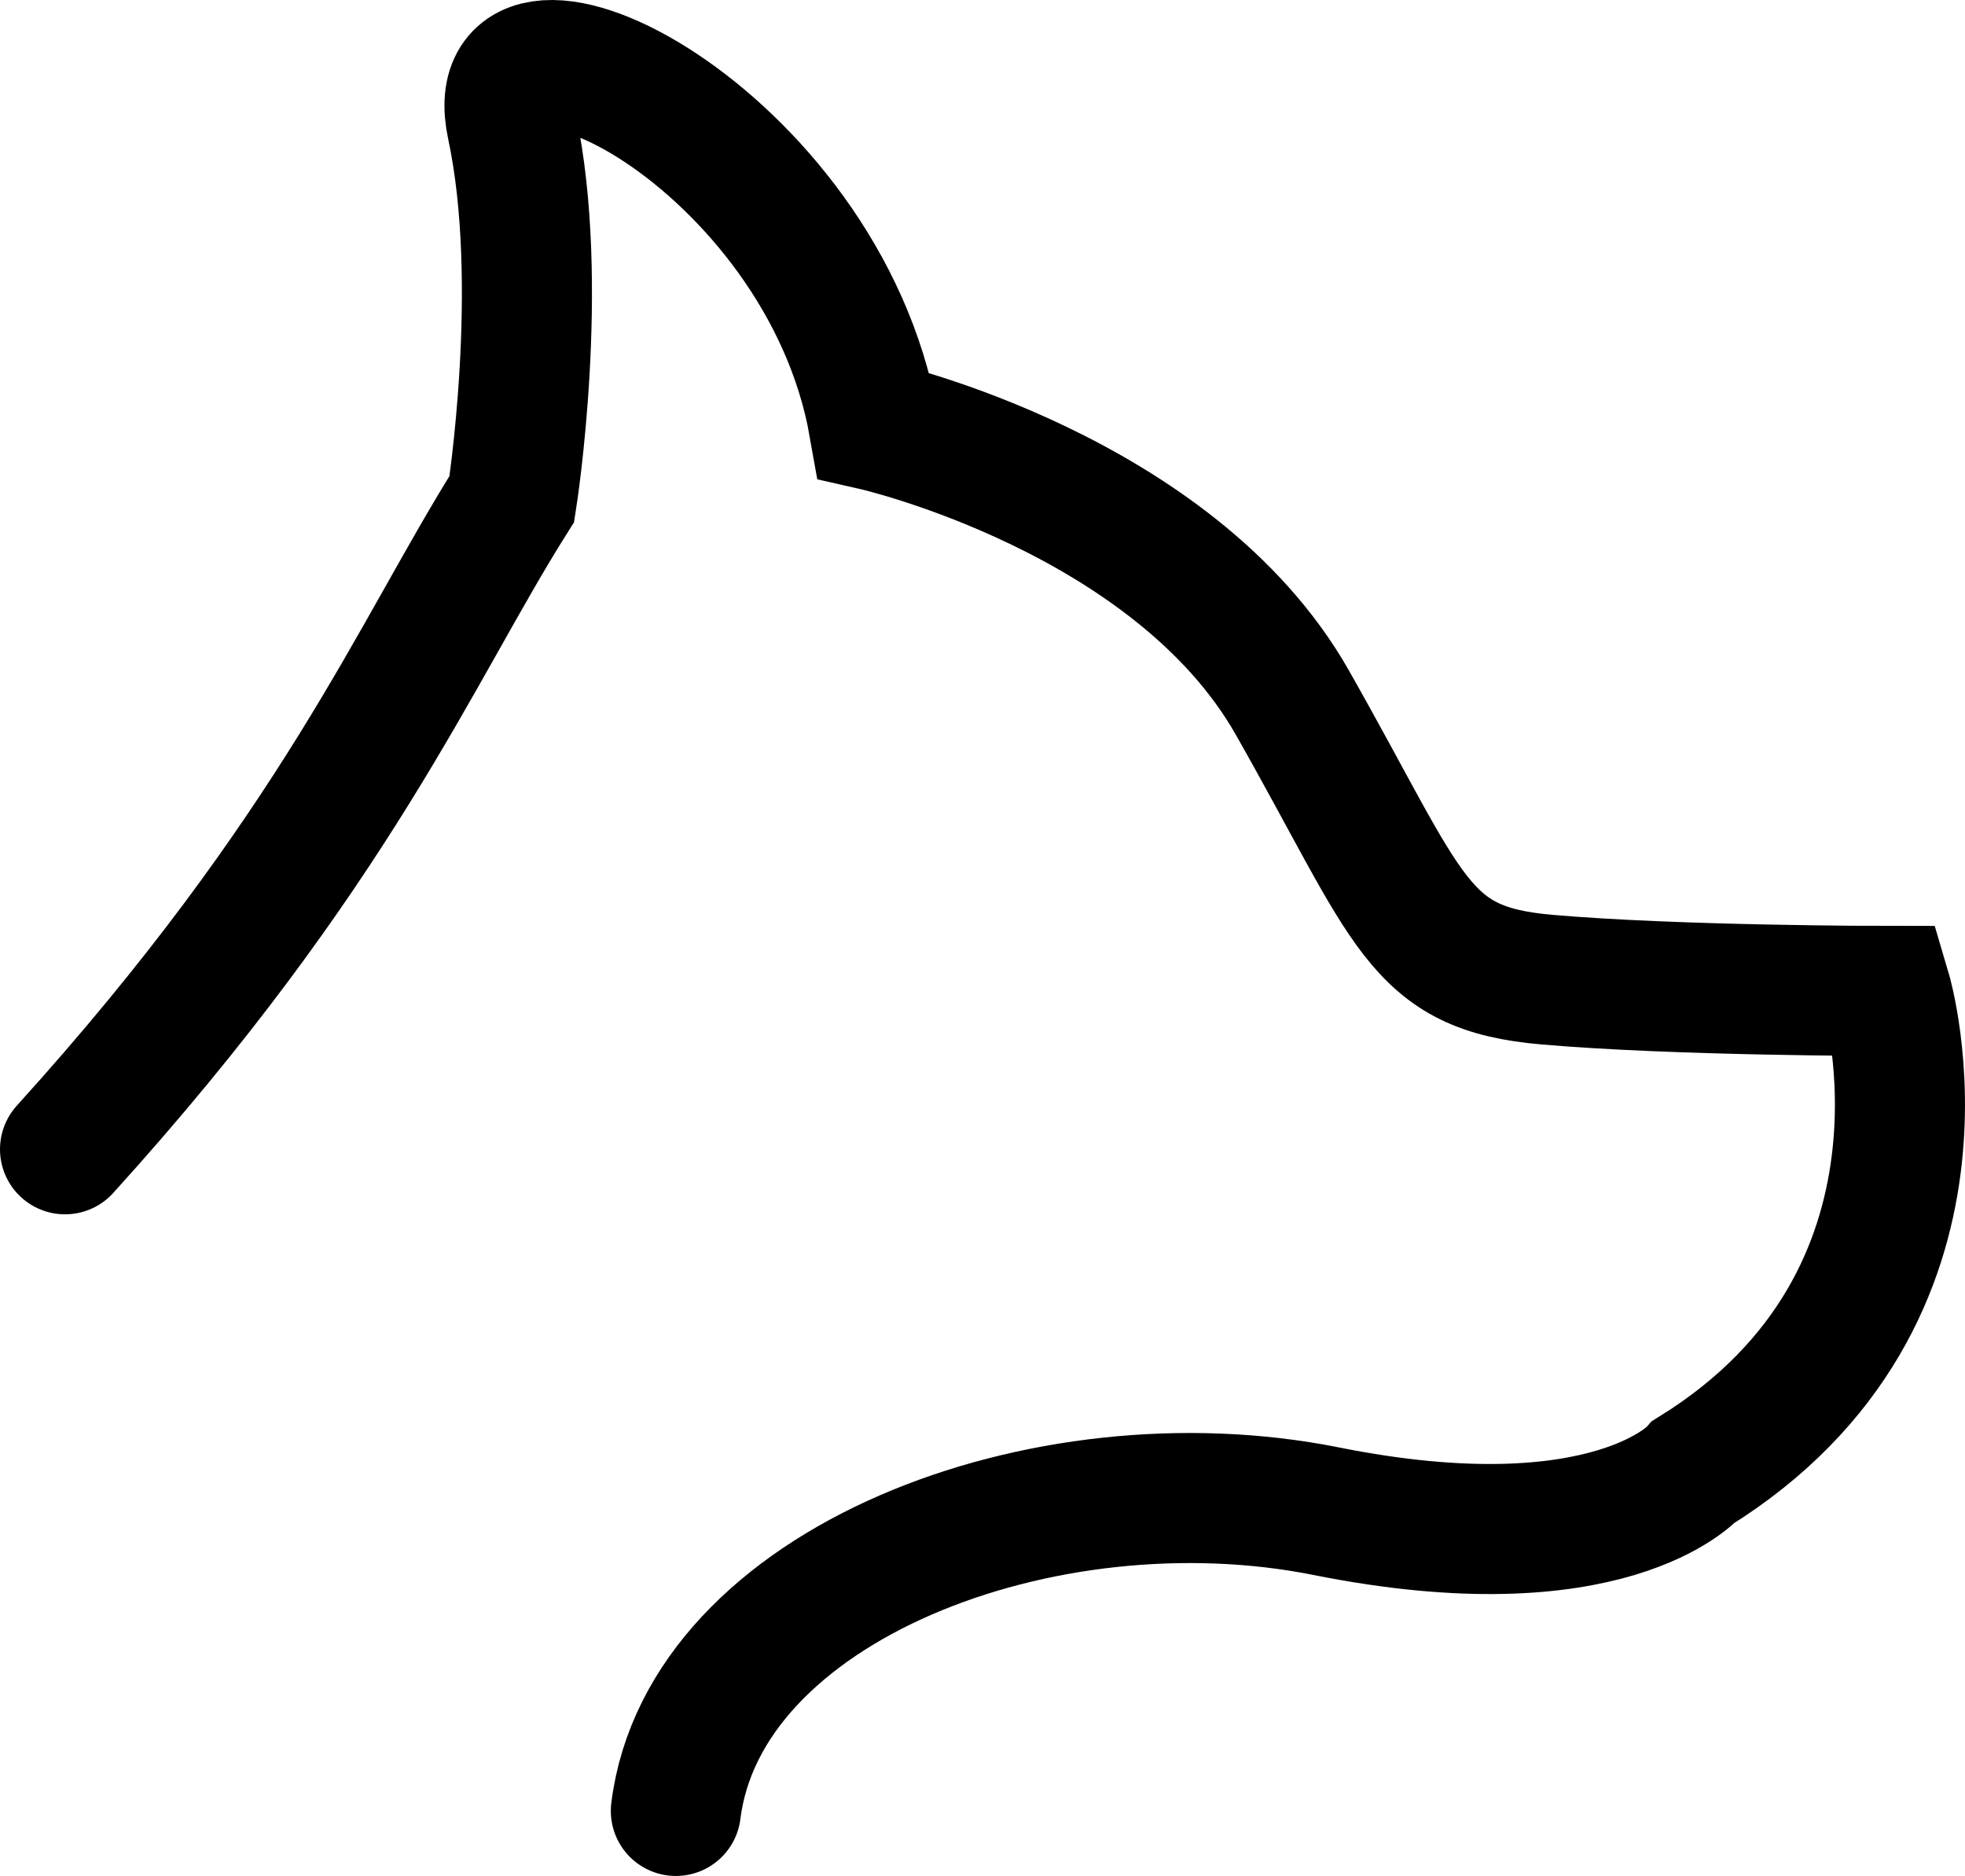
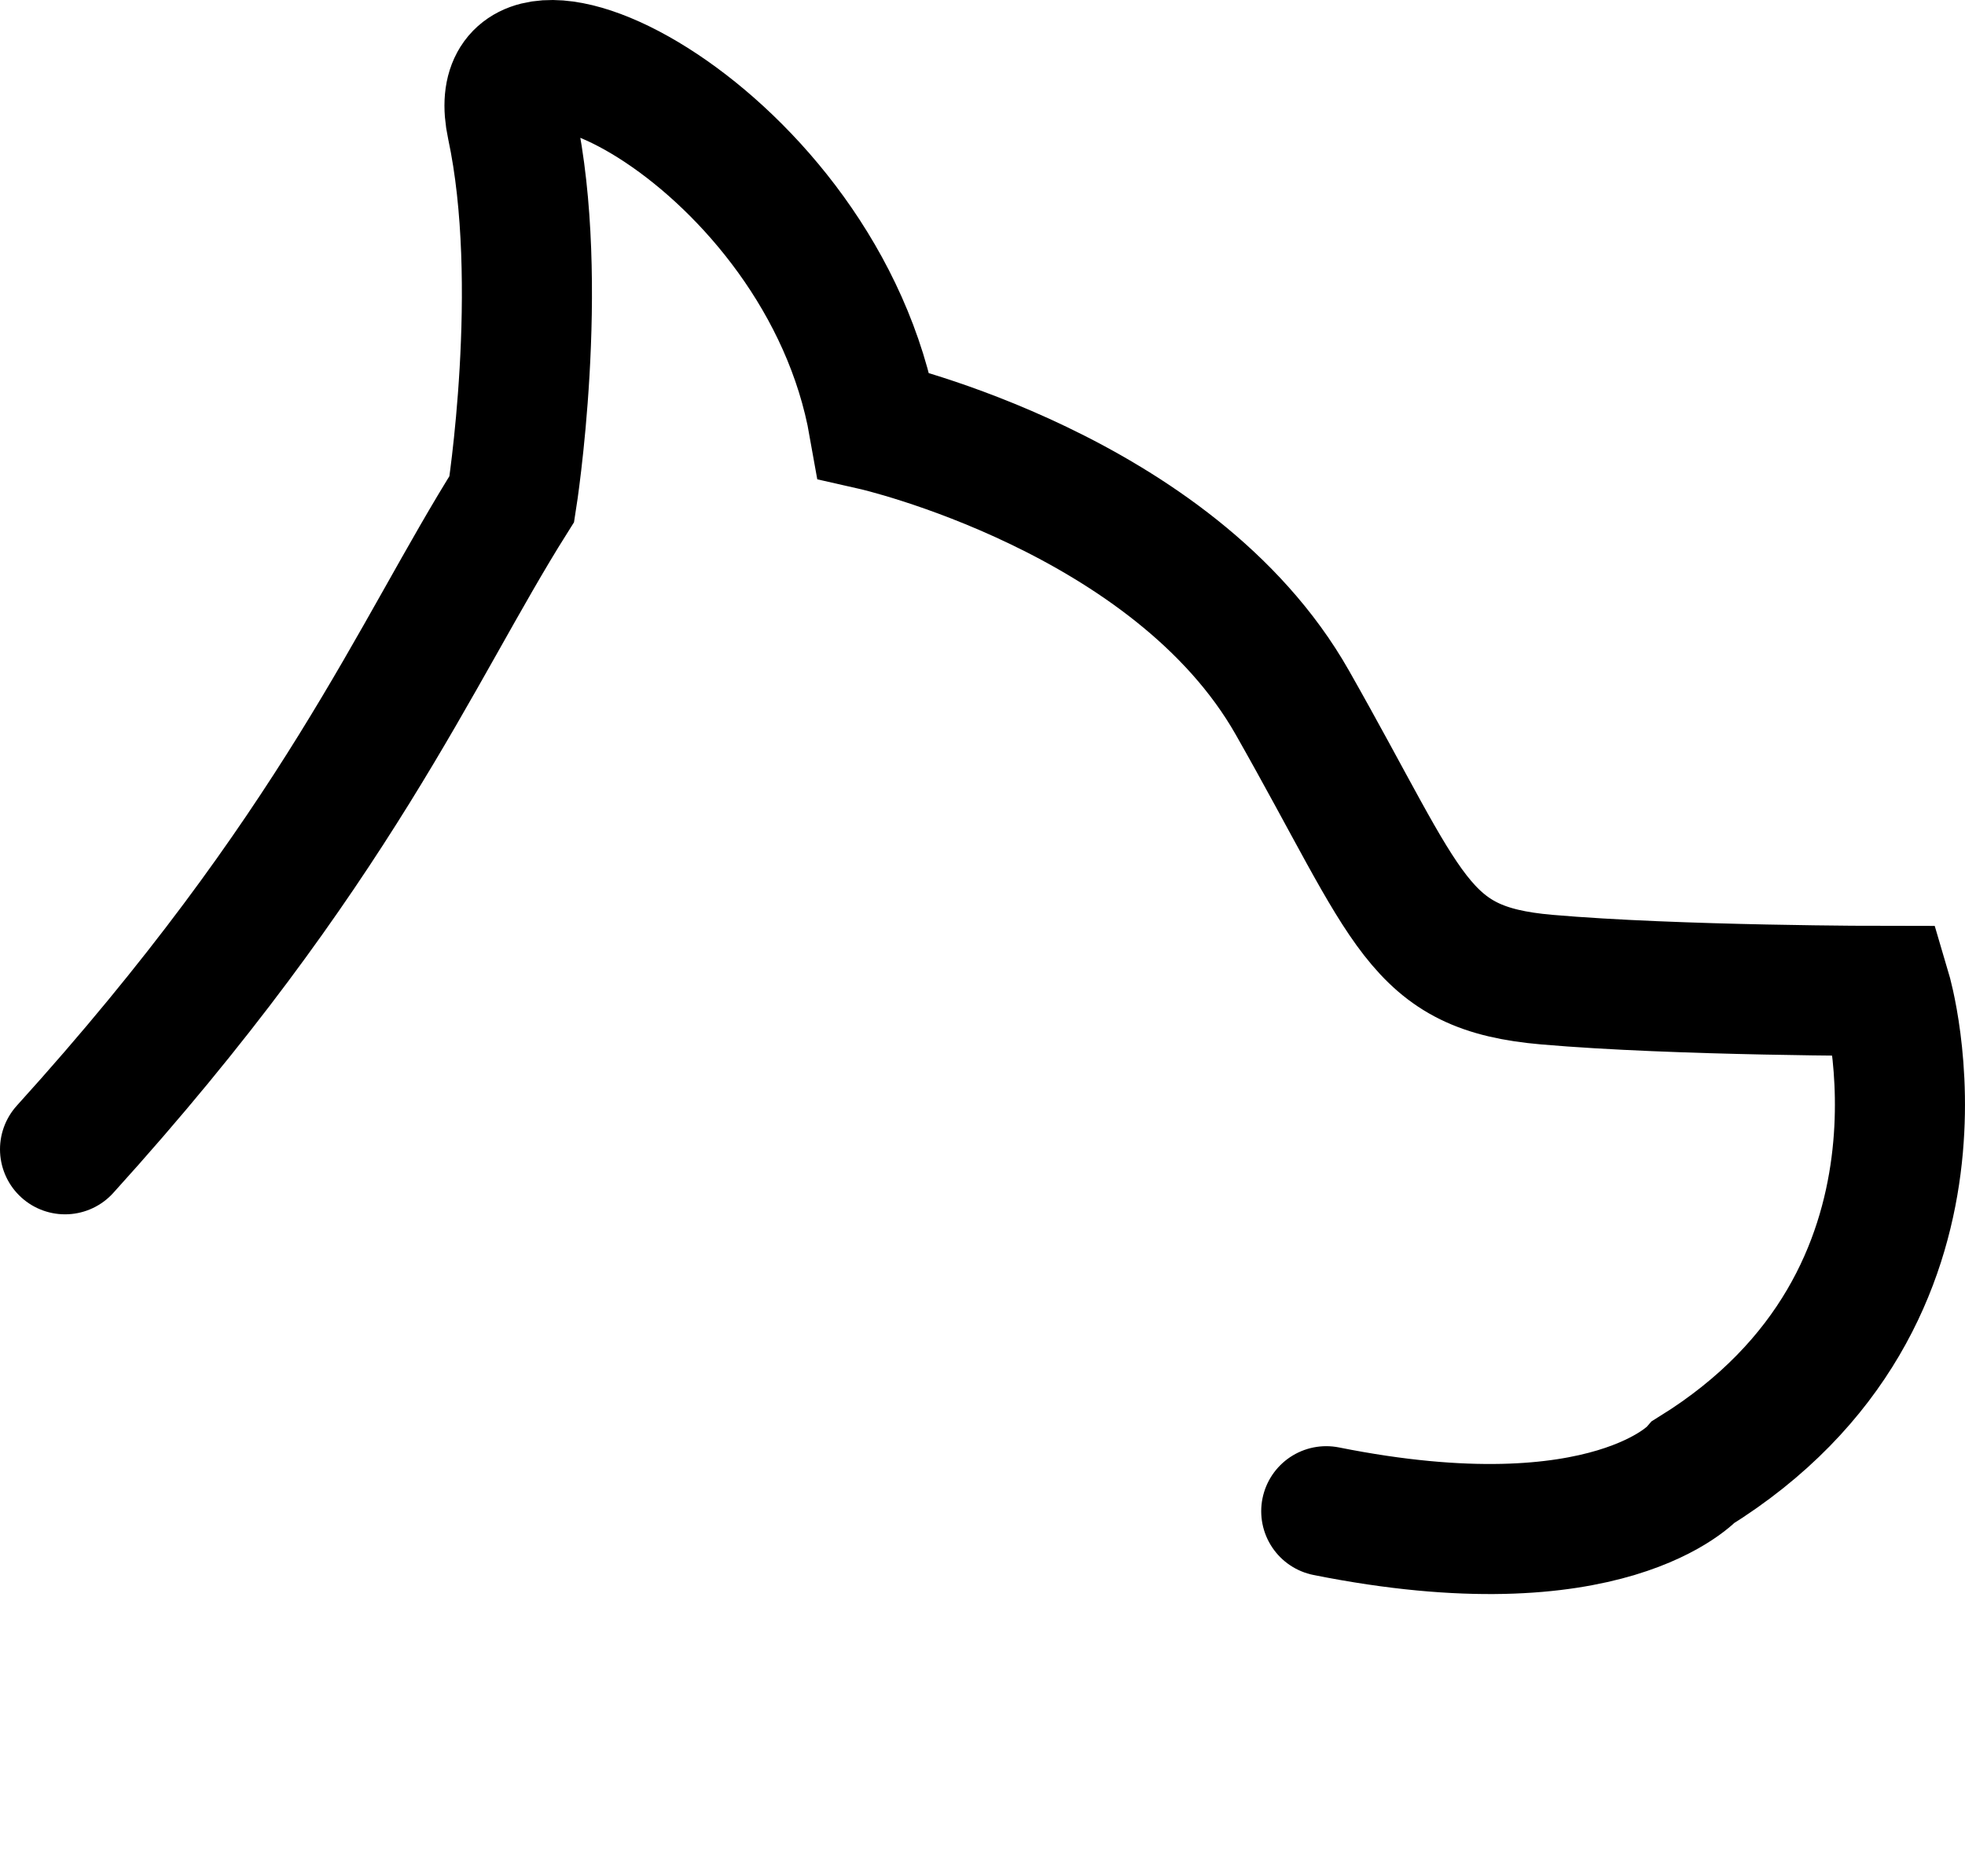
<svg xmlns="http://www.w3.org/2000/svg" id="Слой_1" data-name="Слой 1" viewBox="0 0 347.44 331.73">
  <defs>
    <style>.cls-1{fill:none;stroke:#000;stroke-linecap:round;stroke-miterlimit:10;stroke-width:23px;}</style>
  </defs>
-   <path class="cls-1" d="M745.5,531.5c48-53,62-88,79-115,0,0,6-38,0-66s55,2,64,53c0,0,53,12,74,49s22,47,45,49,60,2,60,2,16,54-34,85c0,0-15,17-65,7s-110,13-115,53" transform="translate(-734 -328.27)" />
+   <path class="cls-1" d="M745.5,531.5c48-53,62-88,79-115,0,0,6-38,0-66s55,2,64,53c0,0,53,12,74,49s22,47,45,49,60,2,60,2,16,54-34,85c0,0-15,17-65,7" transform="translate(-734 -328.27)" />
</svg>